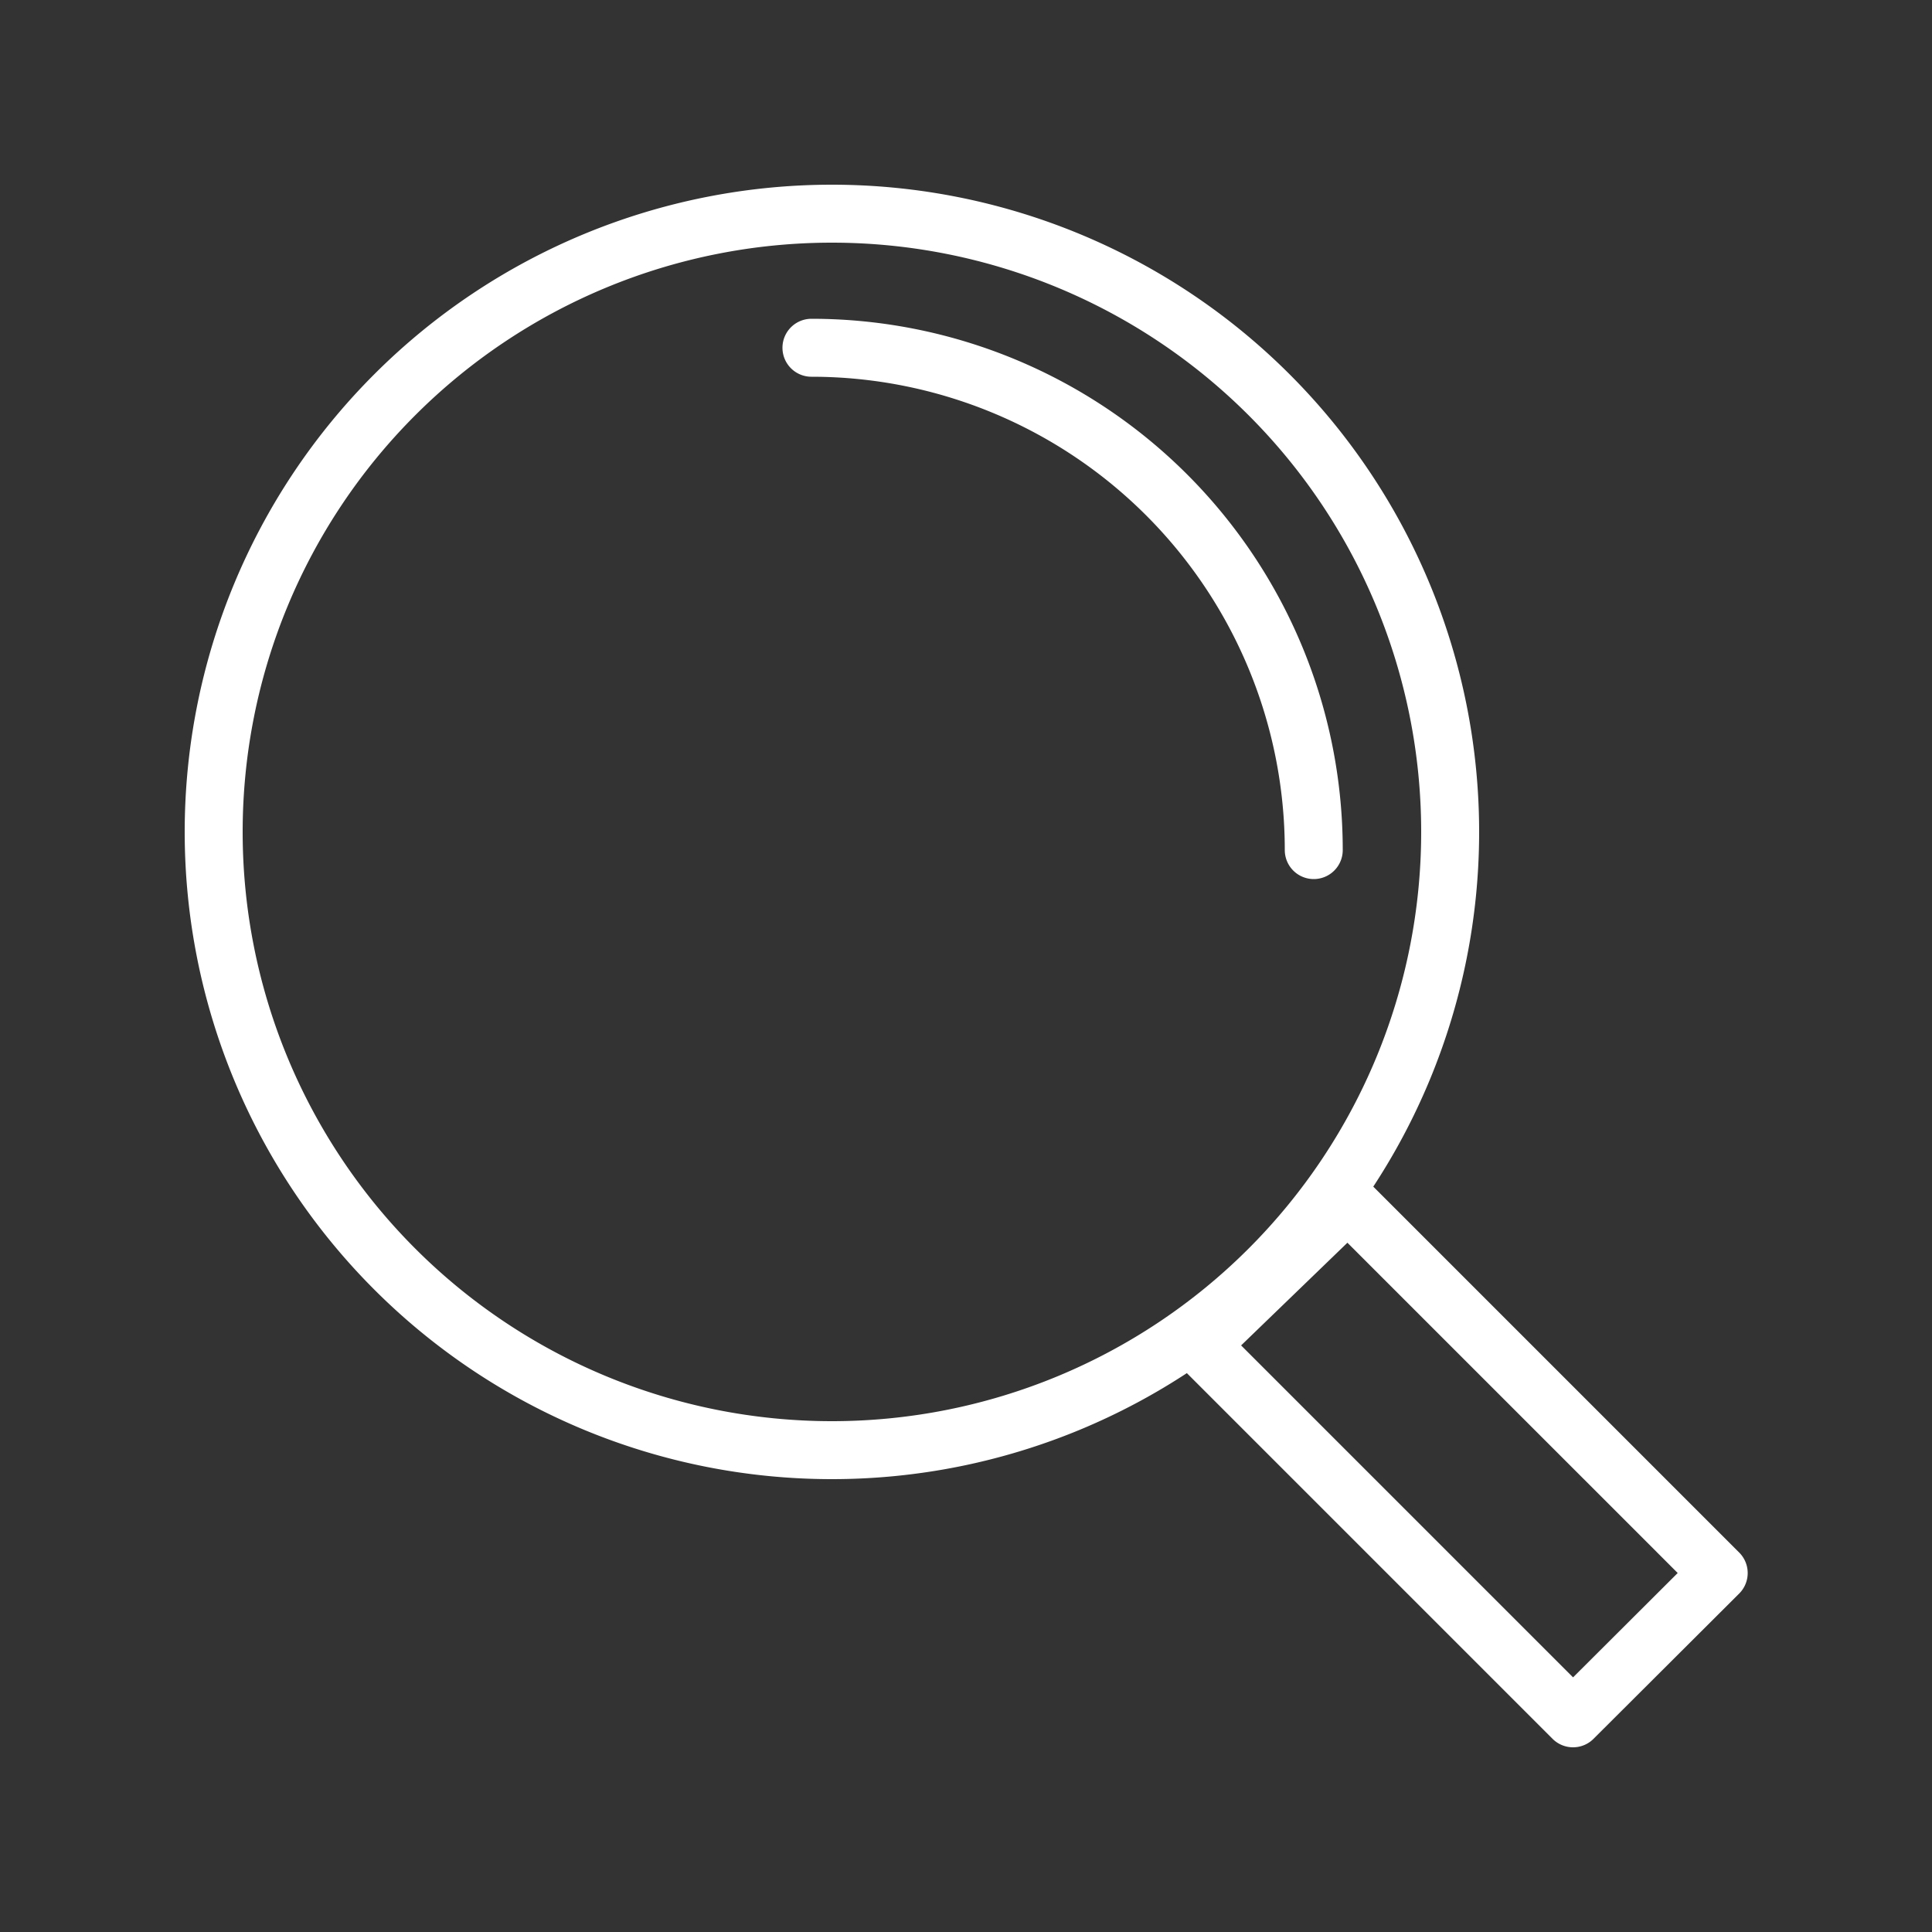
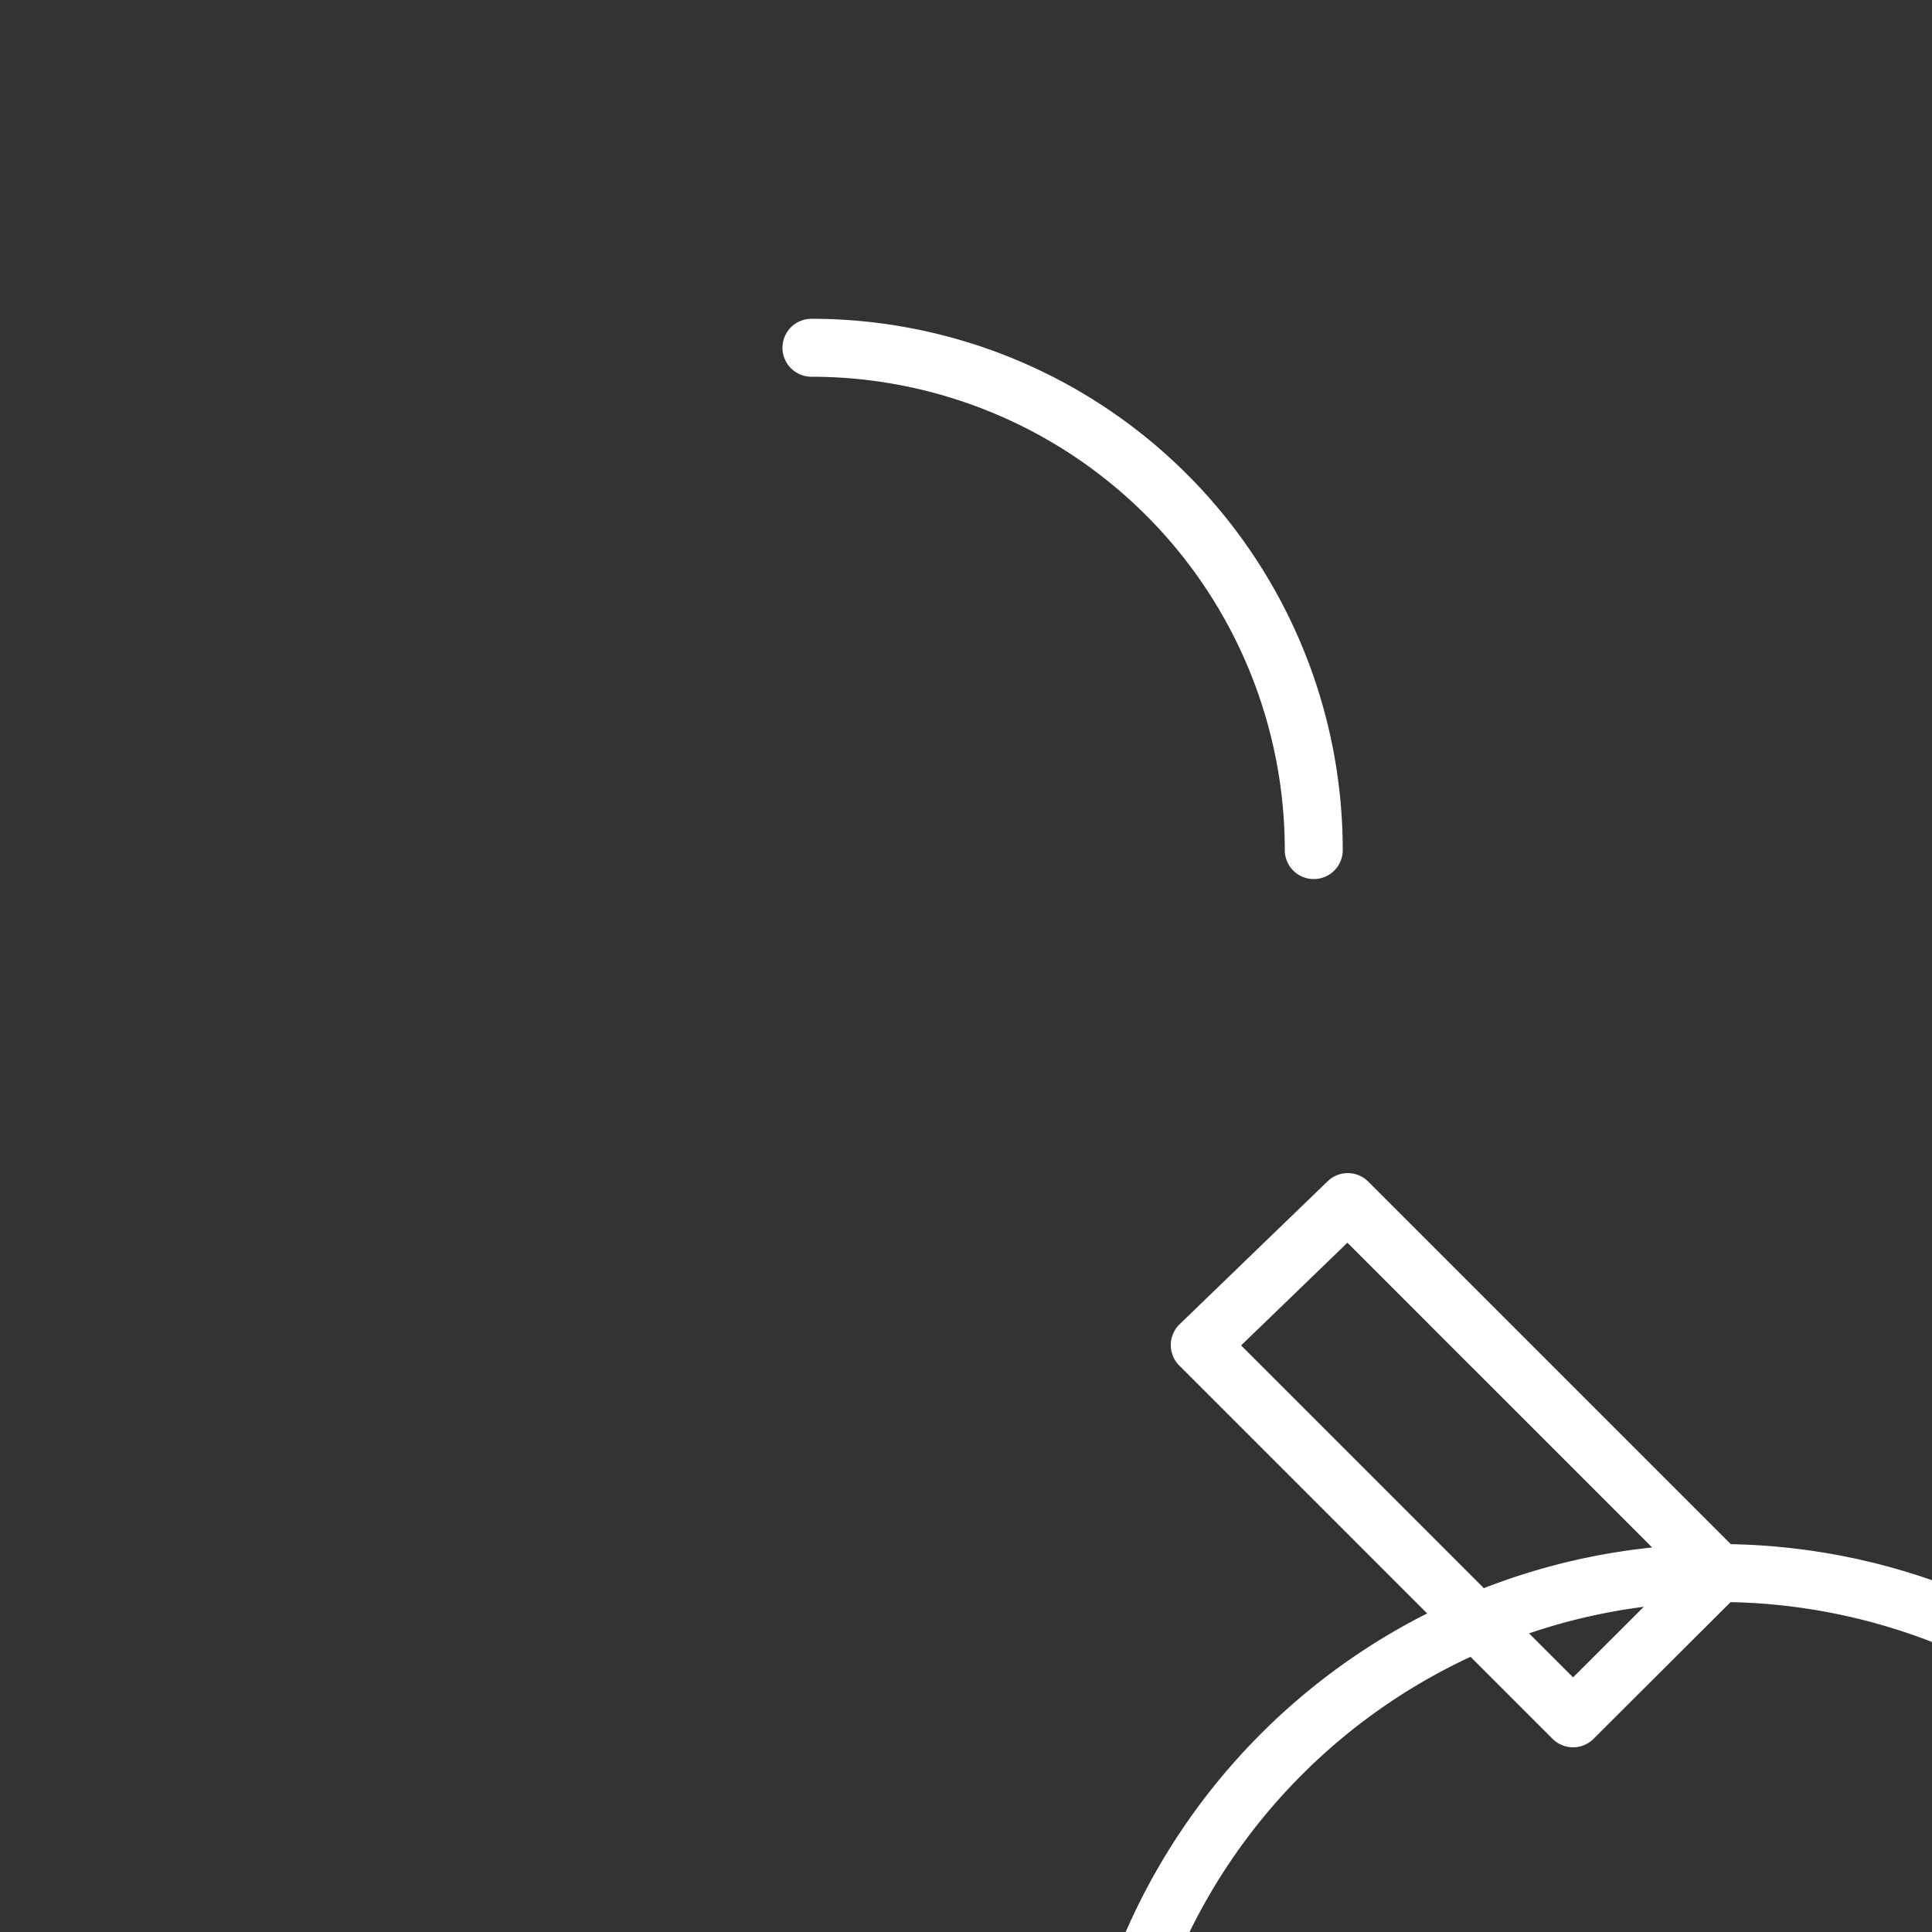
<svg xmlns="http://www.w3.org/2000/svg" width="50" height="50" viewBox="0 0 50 50">
  <rect x="0" y="0" width="50" height="50" fill="#333333" stroke="none" />
-   <path d="M44.48,40.71l-3.77,3.76-9.66-9.66,3.83-3.7,9.6,9.6ZM21.53,5.53a16,16,0,1,1-16,16,16,16,0,0,1,16-16ZM21,9A13,13,0,0,1,34,22" fill="none" stroke="#fff" stroke-linecap="round" stroke-linejoin="round" stroke-width="1.5" />
+   <path d="M44.48,40.71l-3.77,3.76-9.66-9.66,3.83-3.7,9.6,9.6Za16,16,0,1,1-16,16,16,16,0,0,1,16-16ZM21,9A13,13,0,0,1,34,22" fill="none" stroke="#fff" stroke-linecap="round" stroke-linejoin="round" stroke-width="1.5" />
</svg>